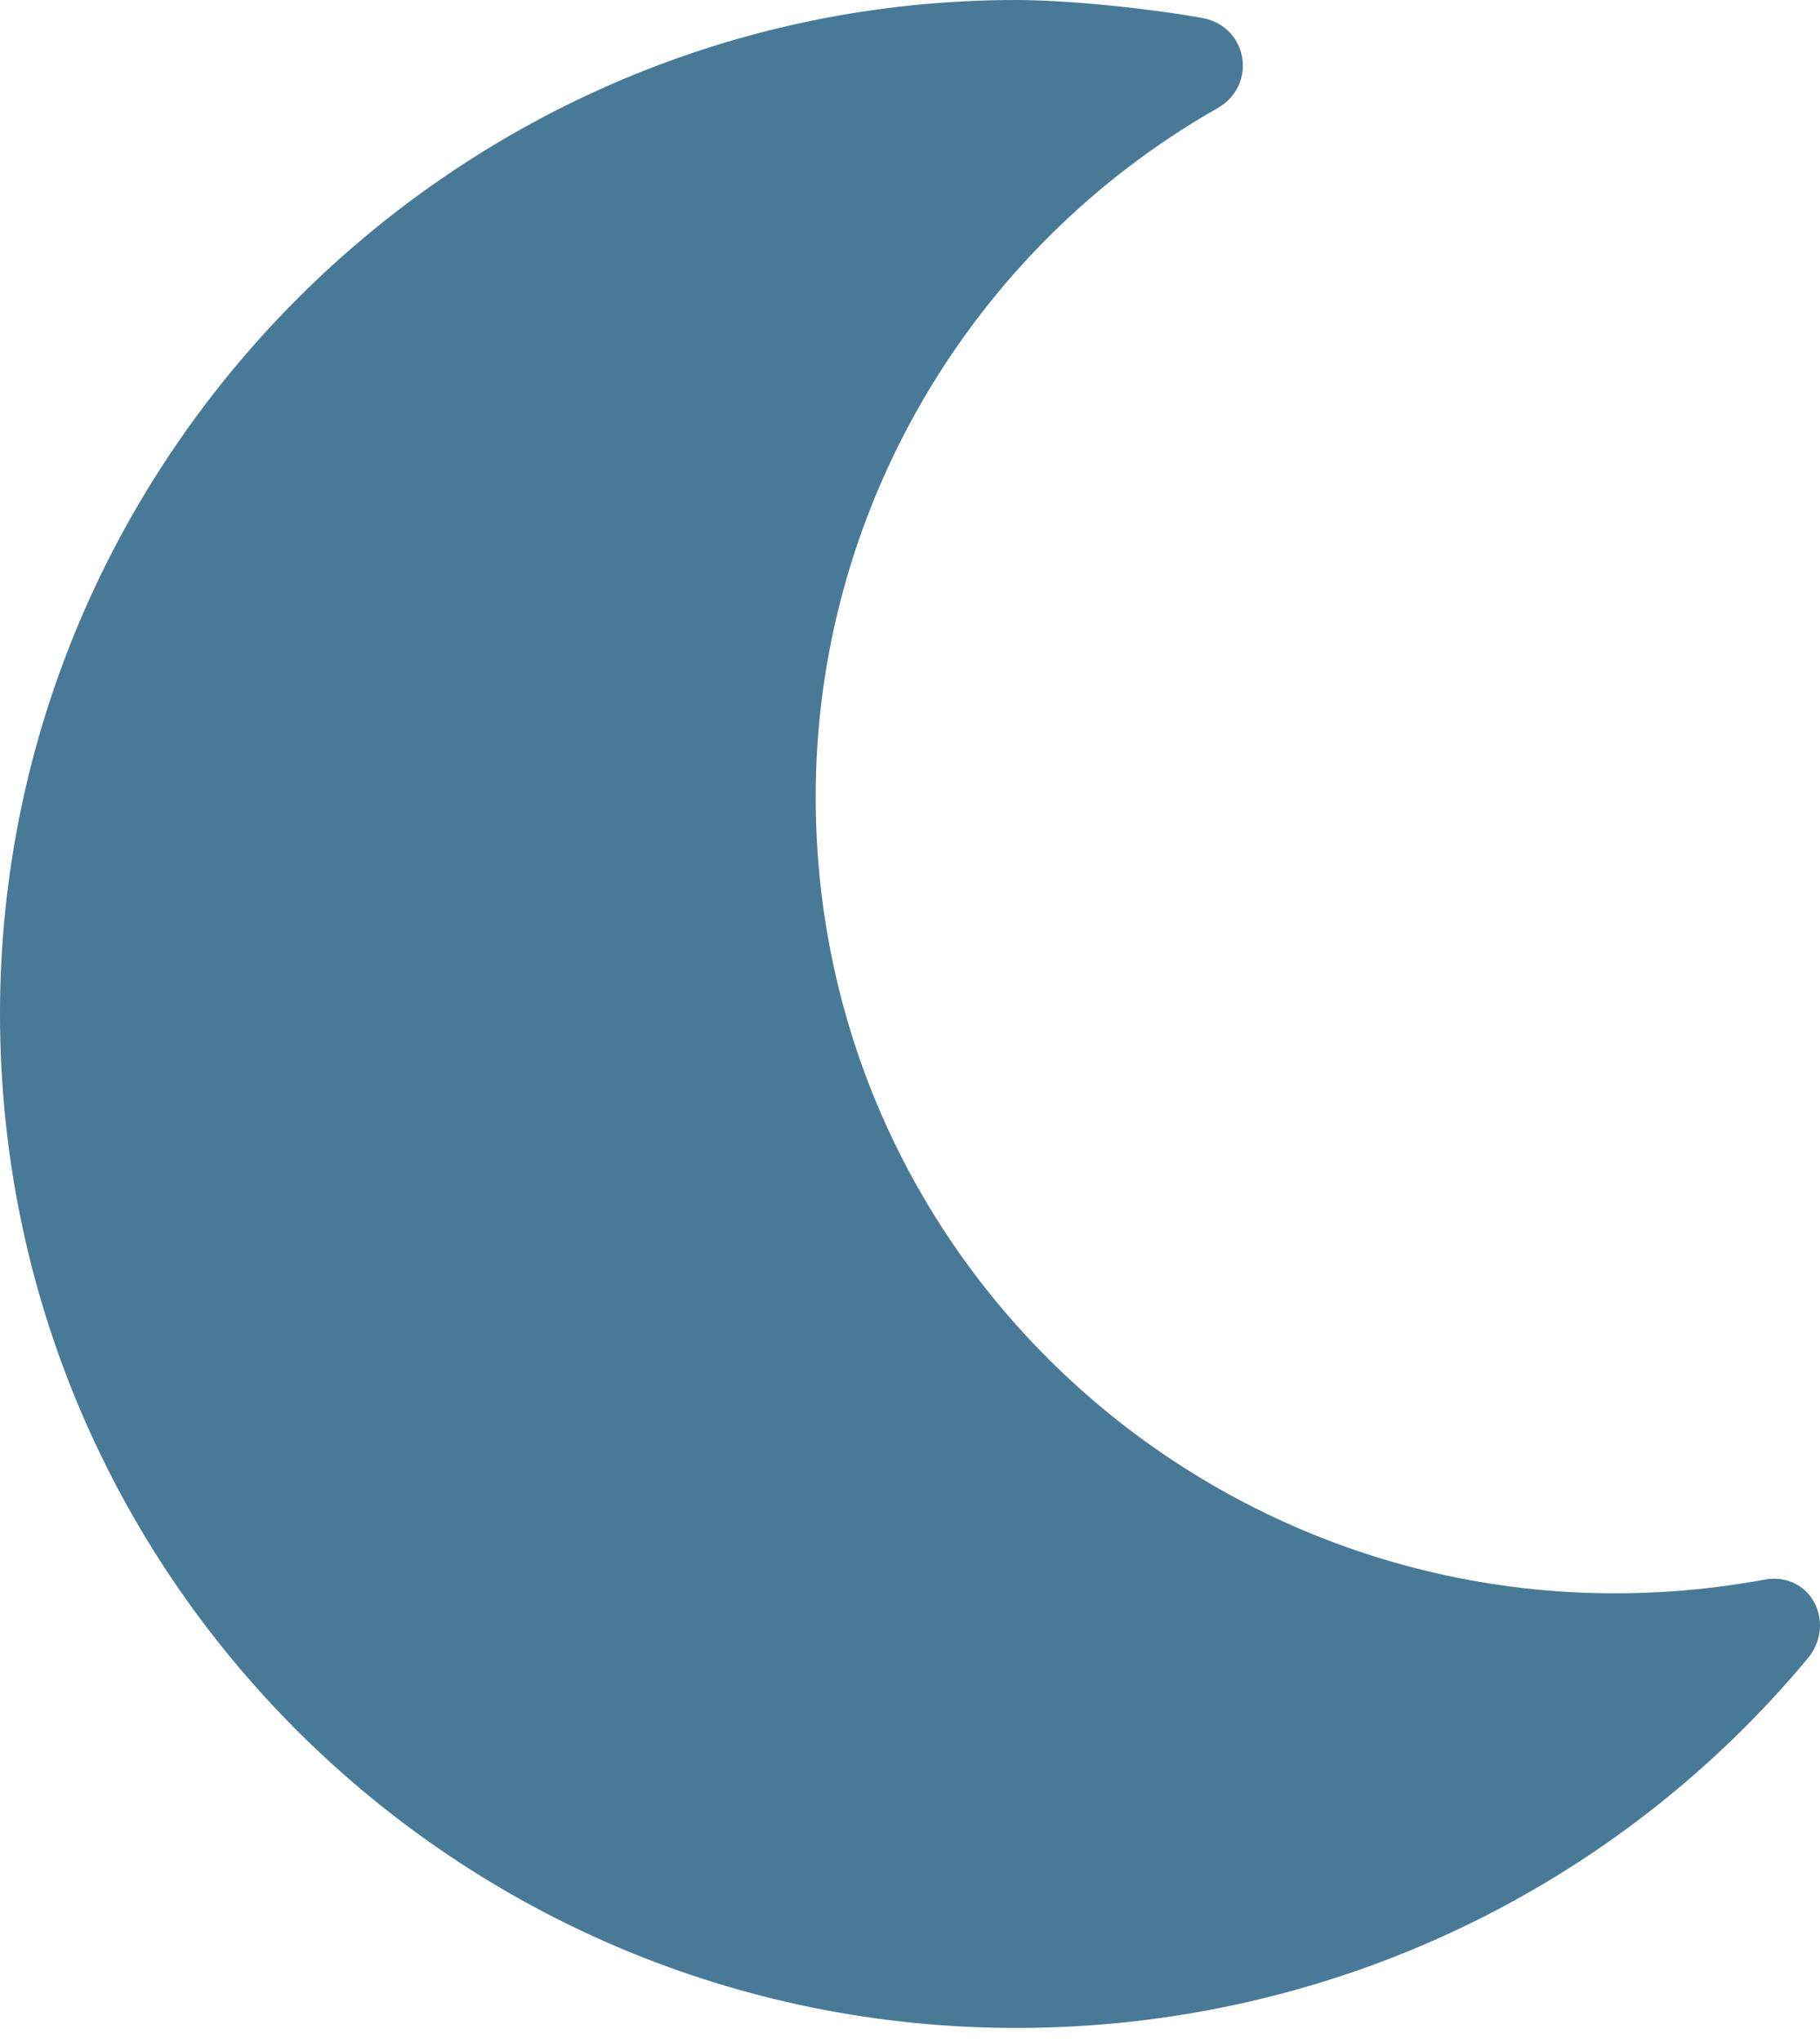
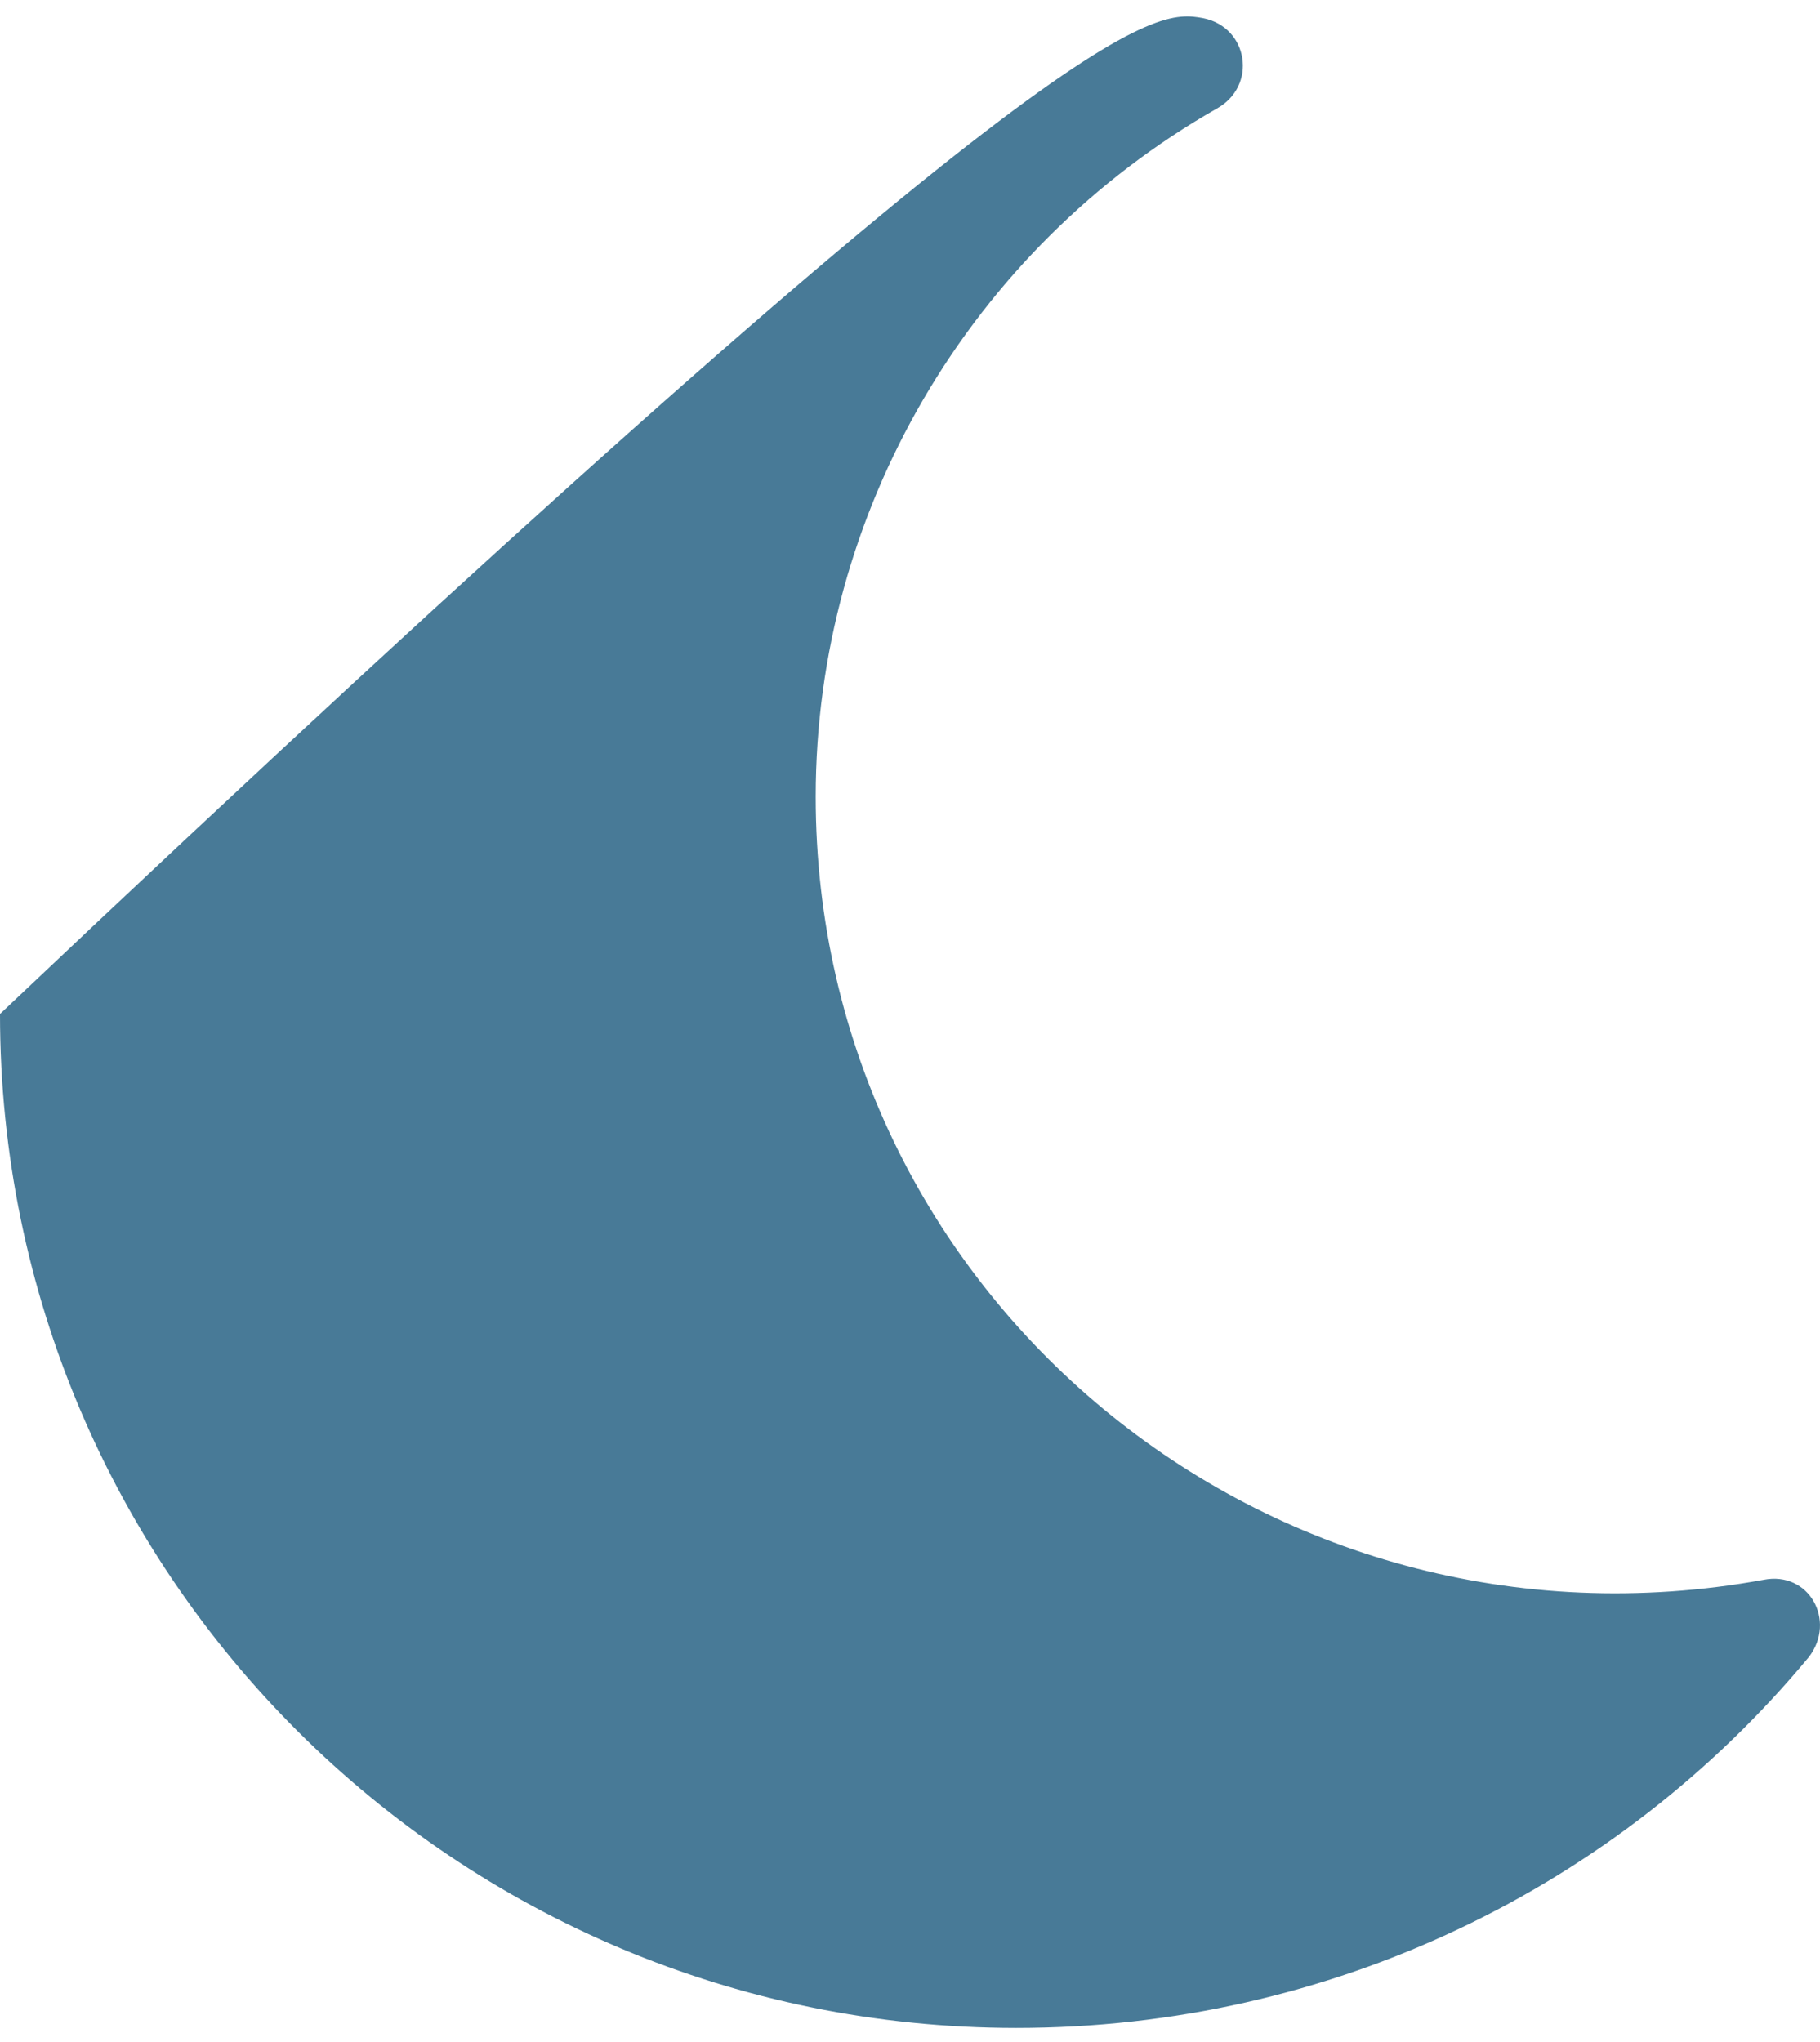
<svg xmlns="http://www.w3.org/2000/svg" fill="none" height="100%" overflow="visible" preserveAspectRatio="none" style="display: block;" viewBox="0 0 82 92" width="100%">
-   <path d="M0 45.686C0 20.599 20.531 0 45.784 0C48.248 0 51.944 0.408 54.202 0.816C56.255 1.224 56.666 3.875 54.818 4.895C43.731 11.217 36.751 23.047 36.751 35.896C36.751 58.331 57.077 75.259 79.455 71.18C81.508 70.772 82.74 73.016 81.508 74.647C72.885 85.049 59.951 91.371 45.784 91.371C20.531 91.371 0 70.976 0 45.686Z" fill="#487A97" id="Moon" />
+   <path d="M0 45.686C48.248 0 51.944 0.408 54.202 0.816C56.255 1.224 56.666 3.875 54.818 4.895C43.731 11.217 36.751 23.047 36.751 35.896C36.751 58.331 57.077 75.259 79.455 71.18C81.508 70.772 82.74 73.016 81.508 74.647C72.885 85.049 59.951 91.371 45.784 91.371C20.531 91.371 0 70.976 0 45.686Z" fill="#487A97" id="Moon" />
</svg>